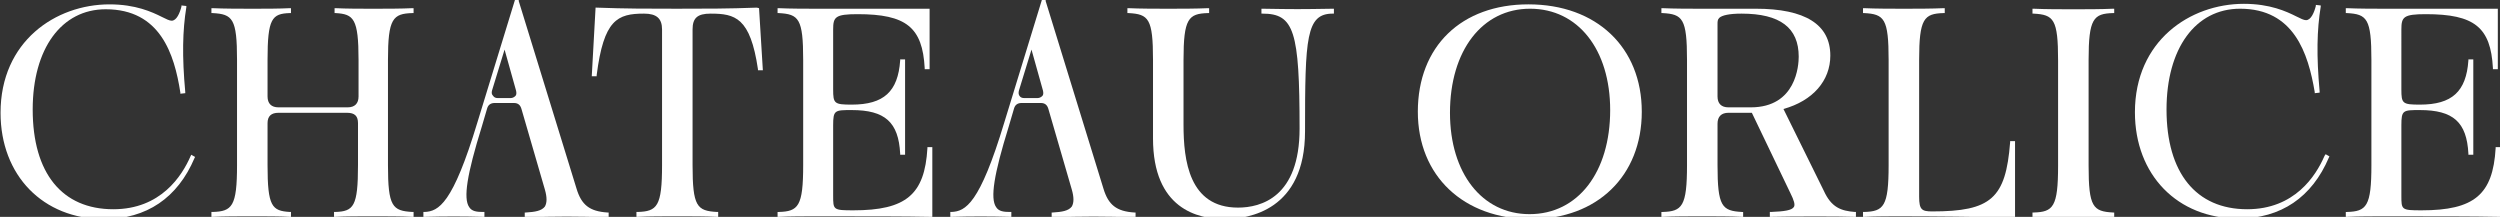
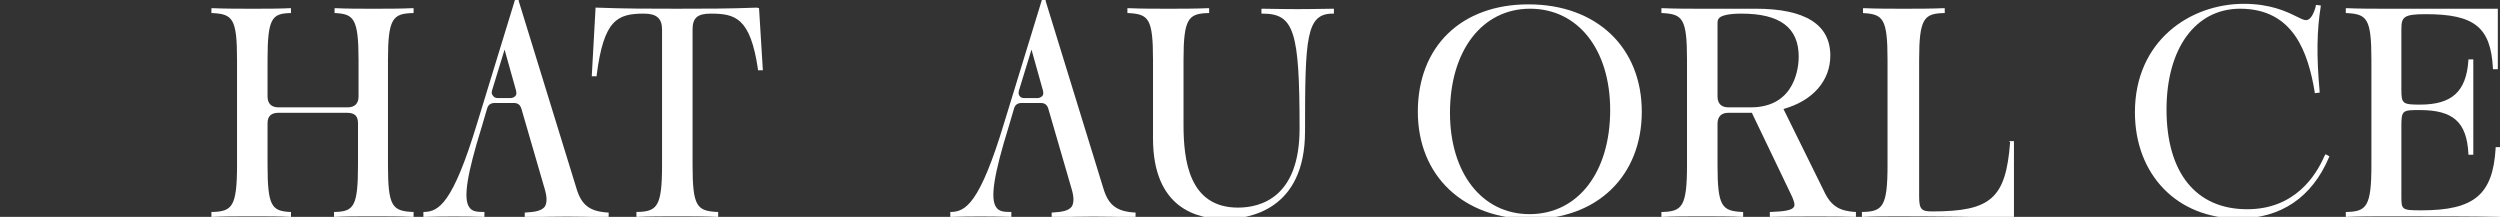
<svg xmlns="http://www.w3.org/2000/svg" version="1.1" id="Layer_1" x="0px" y="0px" viewBox="0 0 458.8 39.8" style="enable-background:new 0 0 458.8 39.8;" xml:space="preserve">
  <rect x="0" y="0" width="458.8" height="39.8" fill="#333333" stroke="none" />
  <style type="text/css">
	.st0{fill:#FFFFFF;}
</style>
  <g id="MAIN_TEXT_00000034804558015613299620000012169257319630538631_">
-     <path class="st0" d="M35,28.6c-1.6,3.7-5.5,9.8-14.2,9.8C11.4,38.4,6,31.8,6,20.1C6,8.9,11.3,1.7,19.4,1.7C29.4,1.7,32,9.9,33.1,17   l0,0.2l0.9-0.1l0-0.2c-0.6-6.6-0.5-11.3,0.2-15.6l0-0.2l-0.9-0.1l0,0.2c-0.3,1.2-0.9,2.6-1.8,2.6c-0.4,0-1-0.3-1.8-0.7   c-1.8-0.9-4.8-2.3-9.6-2.3c-9.9,0-20,6.8-20,19.9c0,11.5,7.8,19.5,19,19.5c7.8,0,13.5-3.9,16.6-11.2l0.1-0.2l-0.7-0.4L35,28.6z" />
    <path class="st0" d="M69.5,1.6h-2.1c-1.1,0-3.9,0-5.8-0.1l-0.2,0v0.9l0.2,0c3.3,0.2,4.2,1,4.2,8.6v6.7c0,1.3-0.7,2-2,2H51.1   c-1.3,0-2-0.7-2-2V11c0-7.6,0.8-8.5,4.1-8.6l0.2,0V1.5l-0.2,0c-1.9,0.1-4.6,0.1-5.8,0.1h-2.1c-1.1,0-4.2,0-6.3-0.1l-0.2,0v0.9   l0.2,0c3.7,0.2,4.5,1,4.5,8.6v19.3c0,7.6-0.9,8.5-4.5,8.6l-0.2,0v0.9l0.2,0c2.1-0.1,5.1-0.1,6.3-0.1h2.1c1.2,0,3.9,0,5.8,0.1l0.2,0   v-0.9l-0.2,0c-3.3-0.2-4.1-1-4.1-8.6v-7.7c0-1.3,0.7-1.9,2-1.9h12.6c1.4,0,2,0.6,2,1.9v7.7c0,7.6-0.8,8.5-4.2,8.6l-0.2,0v0.9l0.2,0   c1.9-0.1,4.7-0.1,5.8-0.1h2.1c1.1,0,4.2,0,6.3,0.1l0.2,0v-0.9l-0.2,0c-3.7-0.2-4.5-1-4.5-8.6V11c0-7.6,0.9-8.5,4.5-8.6l0.2,0V1.5   l-0.2,0C73.7,1.6,70.7,1.6,69.5,1.6" />
    <path class="st0" d="M90.3,16.6l2.3-7.5l2.1,7.5c0.1,0.4,0.1,0.8-0.1,1c-0.2,0.2-0.5,0.4-0.9,0.4h-2.3c-0.4,0-0.7-0.1-0.9-0.4   C90.2,17.3,90.2,17,90.3,16.6 M105.8,34.6L95.2,0.2l0-0.2h-0.7l-6.9,22.5c-4.5,14.9-7.1,16.3-9.7,16.4l-0.2,0v0.9l0.2,0   c3.9-0.1,6.8-0.1,10.8,0l0.2,0v-0.9l-0.2,0c-1.2,0-2.1-0.1-2.6-0.9c-1.1-1.6-0.4-6,2.3-14.7l1-3.4c0.2-0.7,0.7-1,1.4-1h3.5   c0.8,0,1.2,0.4,1.4,1.1l4.3,14.8c0.4,1.4,0.4,2.4,0,3.1c-0.6,0.8-1.8,1-3.5,1.1l-0.2,0v0.9l0.2,0c4.8-0.2,10.2-0.2,15,0l0.2,0v-0.9   l-0.2,0C108.2,38.8,106.7,37.6,105.8,34.6" />
    <path class="st0" d="M138.9,1.4c-5.3,0.2-9.4,0.2-14.7,0.2s-9.4,0-14.7-0.2l-0.2,0L108.6,14h0.9l0-0.2c1.3-10.2,3.8-11.3,8.7-11.3   c2.3,0,3.3,0.9,3.3,2.9v24.9c0,7.6-0.9,8.5-4.5,8.6l-0.2,0v0.9l0.2,0c2.1-0.1,5.1-0.1,6.3-0.1h2c1.1,0,4.2,0,6.3,0.1l0.2,0v-0.9   l-0.2,0c-3.7-0.2-4.5-1-4.5-8.6V5.4c0-2.1,0.9-2.9,3.3-2.9c4.5,0,7.3,0.7,8.7,10.2l0,0.2h0.9l-0.7-11.4L138.9,1.4z" />
-     <path class="st0" d="M170.2,27.2c-0.5,8.5-3.9,11.4-13.6,11.4c-3.7,0-3.7-0.1-3.7-2.7V23c0-2.8,0.3-2.8,3.4-2.8   c6.1,0,8.6,2.2,8.9,8l0,0.2h0.9V10.9h-0.9l0,0.2c-0.4,5.7-3,8.1-8.9,8.1c-3.2,0-3.4-0.2-3.4-2.8V5.4c0-2.3,0.4-2.8,4.5-2.8   c8.9,0,11.9,2.4,12.3,9.9l0,0.2h0.9V1.6h-21.4c-1.1,0-4.2,0-6.3-0.1l-0.2,0v0.9l0.2,0c3.7,0.2,4.5,1,4.5,8.6v19.3   c0,7.6-0.9,8.5-4.5,8.6l-0.2,0v0.9l0.2,0c2.1-0.1,5.1-0.1,6.3-0.1c11.6,0,16.4,0,21.7,0.1l0.2,0V27h-0.9L170.2,27.2z" />
    <path class="st0" d="M187,16.6l2.3-7.5l2.1,7.5c0.1,0.4,0.1,0.8-0.1,1c-0.2,0.2-0.5,0.4-0.9,0.4H188c-0.4,0-0.7-0.1-0.9-0.4   C186.9,17.3,186.9,17,187,16.6 M202.5,34.6L191.9,0.2l0-0.2h-0.7l-6.9,22.5c-4.5,14.9-7.1,16.3-9.7,16.4l-0.2,0v0.9l0.2,0   c3.9-0.1,6.8-0.1,10.8,0l0.2,0v-0.9l-0.2,0c-1.2,0-2.1-0.1-2.6-0.9c-1.1-1.6-0.4-6,2.3-14.7l1-3.4c0.2-0.7,0.7-1,1.4-1h3.5   c0.8,0,1.2,0.4,1.4,1.1l4.3,14.8c0.4,1.4,0.4,2.4,0,3.1c-0.6,0.8-1.8,1-3.5,1.1l-0.2,0v0.9l0.2,0c4.8-0.2,10.2-0.2,15,0l0.2,0v-0.9   l-0.2,0C204.9,38.8,203.4,37.6,202.5,34.6" />
    <path class="st0" d="M231.7,1.6l-0.2,0v0.9h0.2c5.8,0,6.8,3.2,6.8,21.1c0,12.6-7.1,14.5-11.3,14.5c-9,0-10-8.7-10-15.2V11   c0-7.6,0.9-8.5,4.5-8.6l0.2,0V1.5l-0.2,0c-2.1,0.1-5.1,0.1-6.3,0.1h-2c-1.1,0-4.2,0-6.3-0.1l-0.2,0v0.9l0.2,0   c3.7,0.2,4.5,1,4.5,8.6v14.4c0,12.9,8.2,14.8,13.1,14.8c4.5,0,14.8-1.6,14.8-16.1c0-17.2,0.2-21.6,5.1-21.6h0.2V1.6l-0.2,0   C238.5,1.7,237.7,1.7,231.7,1.6" />
    <path class="st0" d="M266.1,20.7c0-11.4,5.9-19.1,14.7-19.1c8.8,0,14.7,7.5,14.7,18.6c0,11.4-5.9,19.1-14.8,19.1   C272,39.3,266.1,31.8,266.1,20.7 M280.5,0.8c-12.3,0-20.3,7.7-20.3,19.7c0,11.8,8.4,19.7,20.8,19.7c12.1,0,20.3-7.9,20.3-19.7   C301.3,8.7,293,0.8,280.5,0.8" />
    <path class="st0" d="M315.2,4.4c0-0.4,0-0.8,0.3-1.1c0.5-0.5,1.9-0.8,4.1-0.8c7.1,0,10.5,2.6,10.5,7.9c0,1.5-0.4,9.3-8.8,9.3h-4.1   c-1.3,0-2-0.7-2-2v-13V4.4z M334.7,35L327.3,20c5.4-1.5,8.6-5.2,8.6-9.8c0-5.7-4.6-8.6-13.7-8.6h-10.8c-1.1,0-4.2,0-6.3-0.1l-0.2,0   v0.9l0.2,0c3.7,0.2,4.5,1,4.5,8.6v19.3c0,7.6-0.9,8.5-4.5,8.6l-0.2,0v0.9l0.2,0c2.1-0.1,5.1-0.1,6.3-0.1h2c1.1,0,4.2,0,6.3,0.1   l0.2,0v-0.9l-0.2,0c-3.7-0.2-4.5-1-4.5-8.6v-7.6c0-1.3,0.7-2,2-2h4.3l7.1,14.8c0.6,1.2,0.9,2.1,0.6,2.5c-0.4,0.6-1.7,0.8-4.2,0.9   l-0.2,0v0.9l0.2,0c4-0.1,12.6-0.1,15.4,0l0.2,0v-0.9l-0.2,0C337.9,38.7,336.1,38.1,334.7,35" />
-     <path class="st0" d="M368.9,26.1c-0.8,10.3-3.5,12.7-14.3,12.7c-1.9,0-2.4-0.3-2.4-2.7V11c0-7.6,0.9-8.5,4.5-8.6l0.2,0V1.5l-0.2,0   c-2.1,0.1-5.1,0.1-6.3,0.1h-2c-1.1,0-4.2,0-6.3-0.1l-0.2,0v0.9l0.2,0c3.7,0.2,4.5,1,4.5,8.6v19.3c0,7.6-0.9,8.5-4.5,8.6l-0.2,0v0.9   l0.2,0c2.1-0.1,5.1-0.1,6.3-0.1c7,0,14.1,0.1,21.2,0.2l0.2,0v-14h-0.9L368.9,26.1z" />
-     <path class="st0" d="M381.5,1.7h-2c-1.1,0-4.2,0-6.3-0.1l-0.2,0v0.9l0.2,0c3.7,0.2,4.5,1,4.5,8.6v19.3c0,7.6-0.9,8.5-4.5,8.6   l-0.2,0v0.9l0.2,0c2.1-0.1,5.1-0.1,6.3-0.1h2c1.1,0,4.2,0,6.3,0.1l0.2,0v-0.9l-0.2,0c-3.7-0.2-4.5-1-4.5-8.6V11   c0-7.6,0.9-8.5,4.5-8.6l0.2,0V1.6l-0.2,0C385.7,1.7,382.6,1.7,381.5,1.7" />
+     <path class="st0" d="M368.9,26.1c-0.8,10.3-3.5,12.7-14.3,12.7c-1.9,0-2.4-0.3-2.4-2.7V11c0-7.6,0.9-8.5,4.5-8.6l0.2,0V1.5l-0.2,0   c-2.1,0.1-5.1,0.1-6.3,0.1h-2c-1.1,0-4.2,0-6.3-0.1l-0.2,0v0.9c3.7,0.2,4.5,1,4.5,8.6v19.3c0,7.6-0.9,8.5-4.5,8.6l-0.2,0v0.9   l0.2,0c2.1-0.1,5.1-0.1,6.3-0.1c7,0,14.1,0.1,21.2,0.2l0.2,0v-14h-0.9L368.9,26.1z" />
    <path class="st0" d="M426.6,28.6c-1.6,3.7-5.5,9.8-14.2,9.8c-9.4,0-14.8-6.7-14.8-18.3c0-11.2,5.3-18.5,13.5-18.5   c9.9,0,12.5,8.2,13.7,15.3l0,0.2l0.9-0.1l0-0.2c-0.6-6.6-0.5-11.3,0.2-15.6l0-0.2l-0.9-0.1l0,0.2c-0.3,1.2-0.9,2.6-1.8,2.6   c-0.4,0-1-0.3-1.8-0.7c-1.8-0.9-4.8-2.3-9.6-2.3c-9.9,0-20,6.8-20,19.9c0,11.5,7.8,19.5,19,19.5c7.8,0,13.5-3.9,16.6-11.2l0.1-0.2   l-0.7-0.4L426.6,28.6z" />
    <path class="st0" d="M458,27l0,0.2c-0.5,8.5-3.9,11.4-13.6,11.4c-3.7,0-3.7-0.1-3.7-2.7V23c0-2.8,0.3-2.8,3.4-2.8   c6.1,0,8.6,2.2,8.9,8l0,0.2h0.9V10.9H453l0,0.2c-0.4,5.7-3,8.1-8.9,8.1c-3.2,0-3.4-0.2-3.4-2.8V5.4c0-2.3,0.4-2.8,4.5-2.8   c8.9,0,11.9,2.4,12.3,9.9l0,0.2h0.9V1.6h-21.4c-1.1,0-4.2,0-6.3-0.1l-0.2,0v0.9l0.2,0c3.7,0.2,4.5,1,4.5,8.6v19.3   c0,7.6-0.9,8.5-4.5,8.6l-0.2,0v0.9l0.2,0c2.1-0.1,5.1-0.1,6.3-0.1c11.6,0,16.4,0,21.7,0.1l0.2,0V27H458z" />
  </g>
</svg>